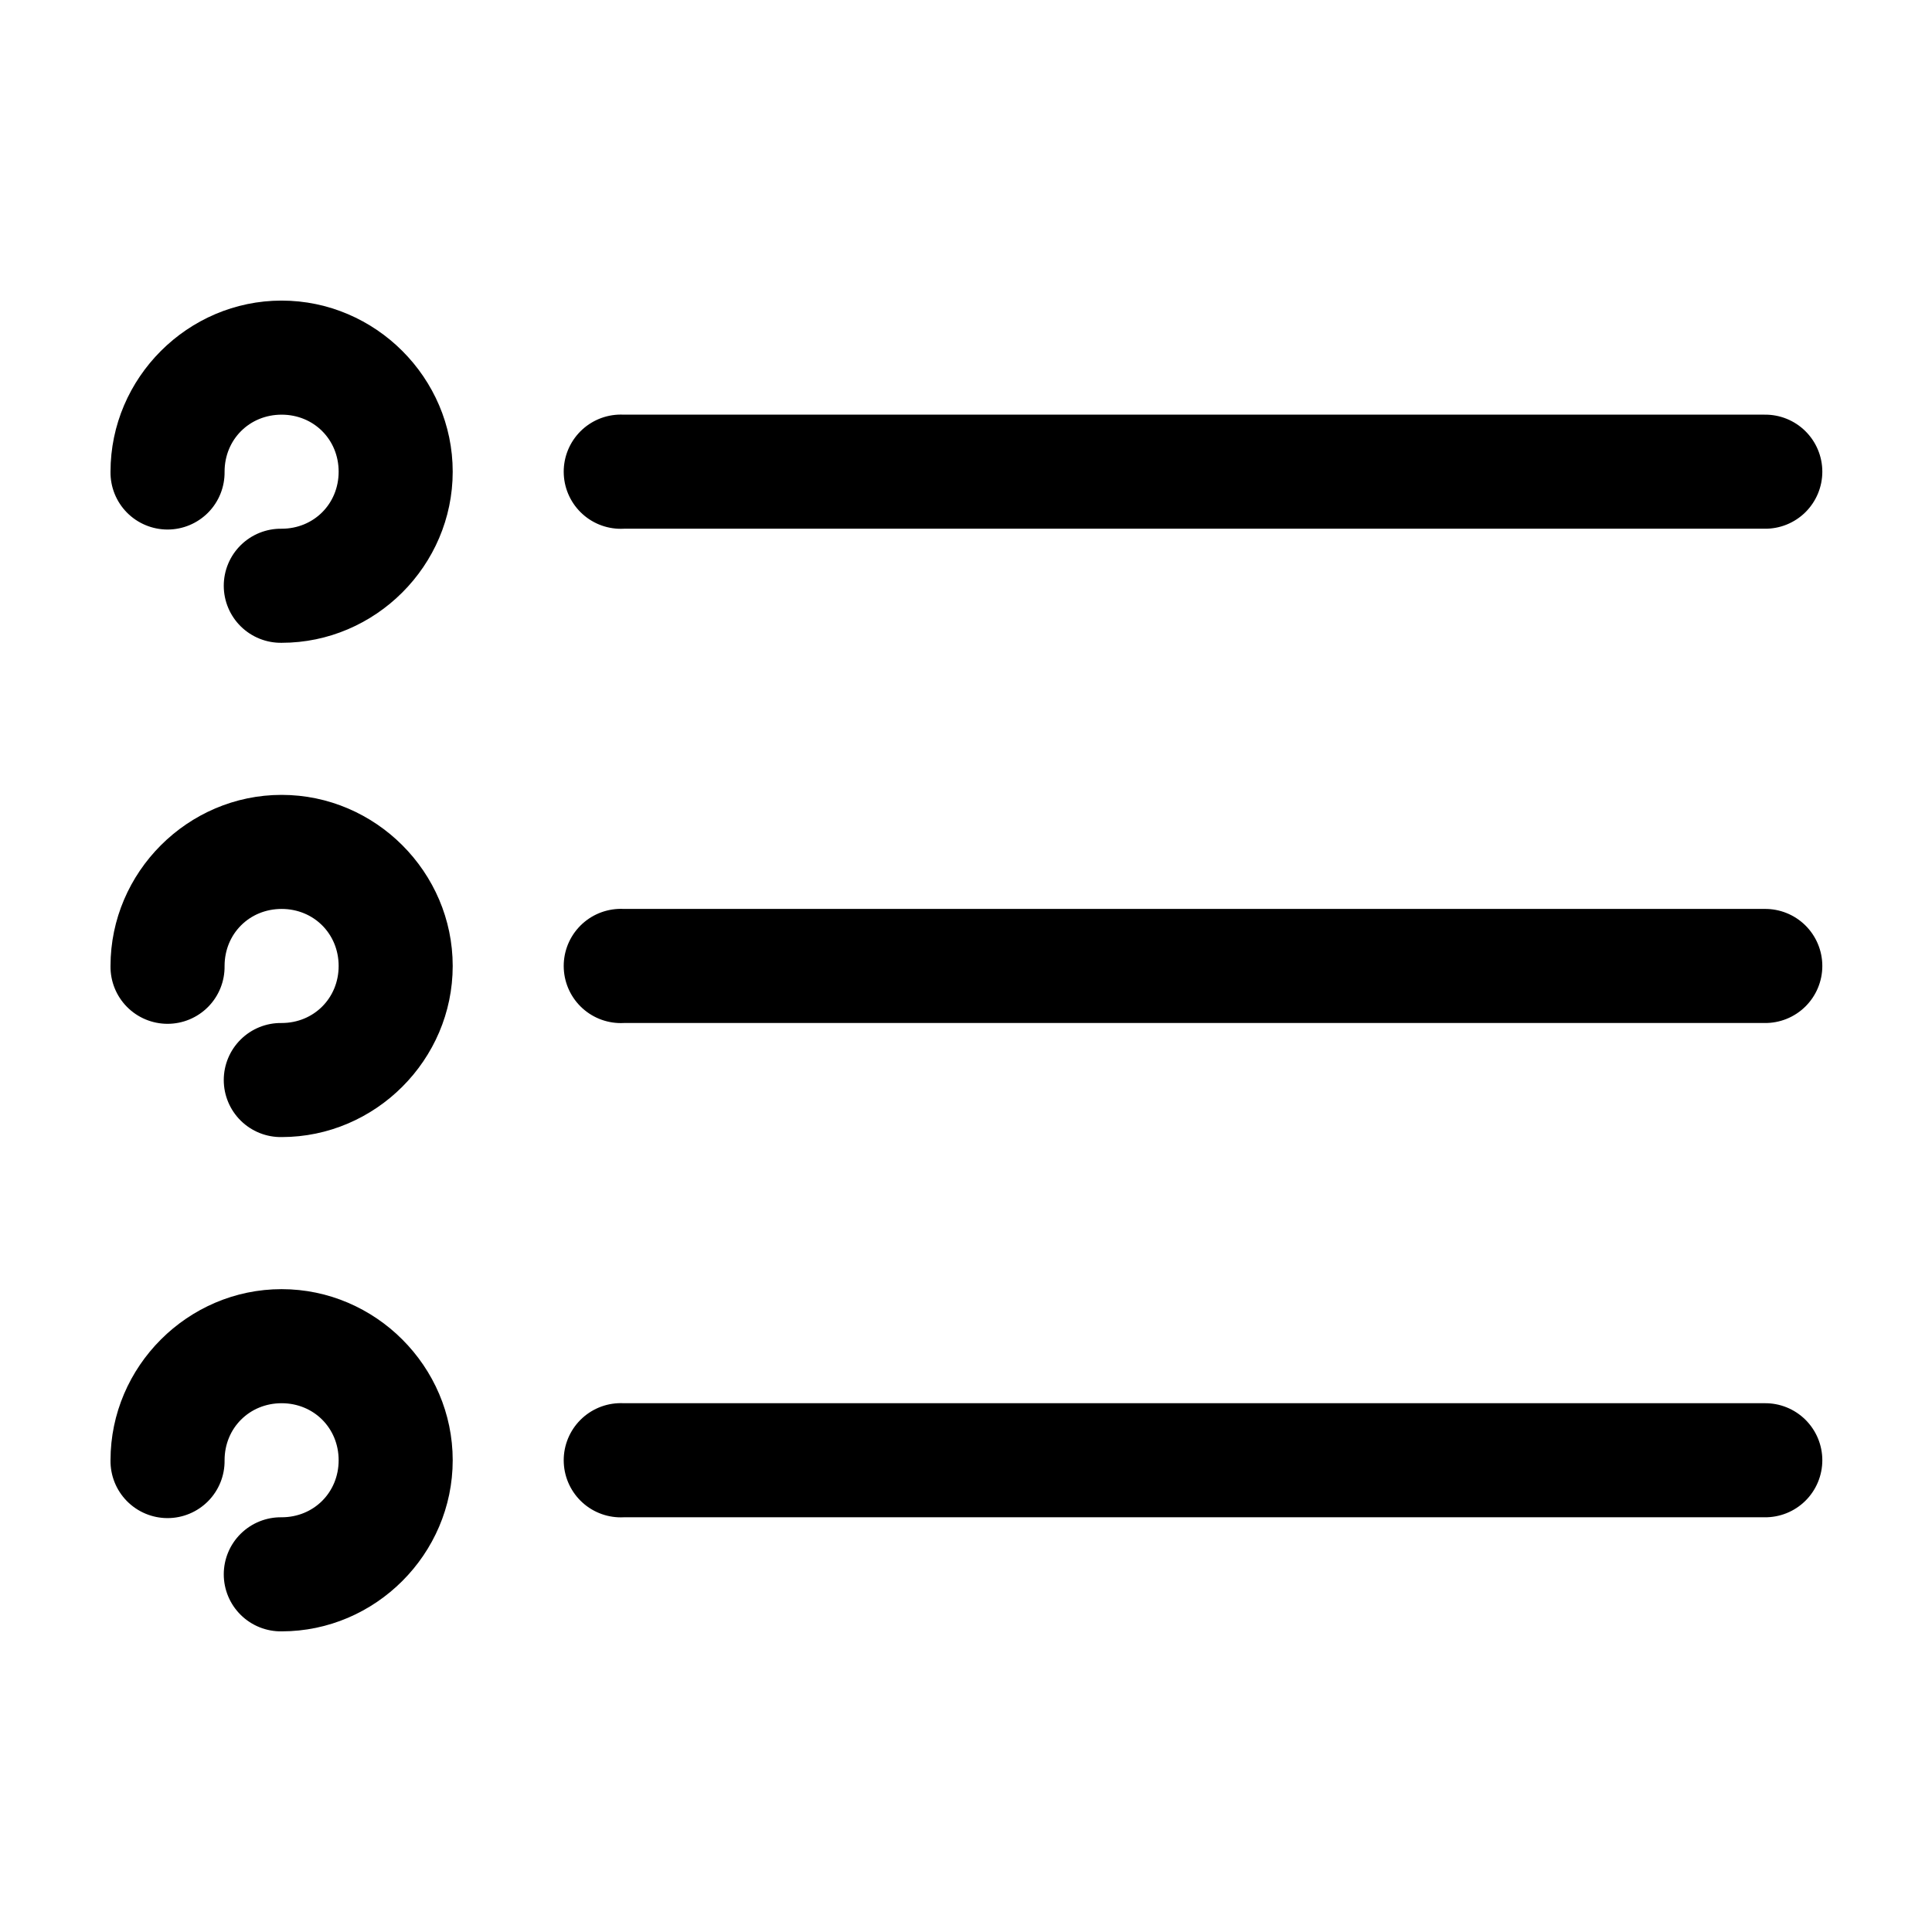
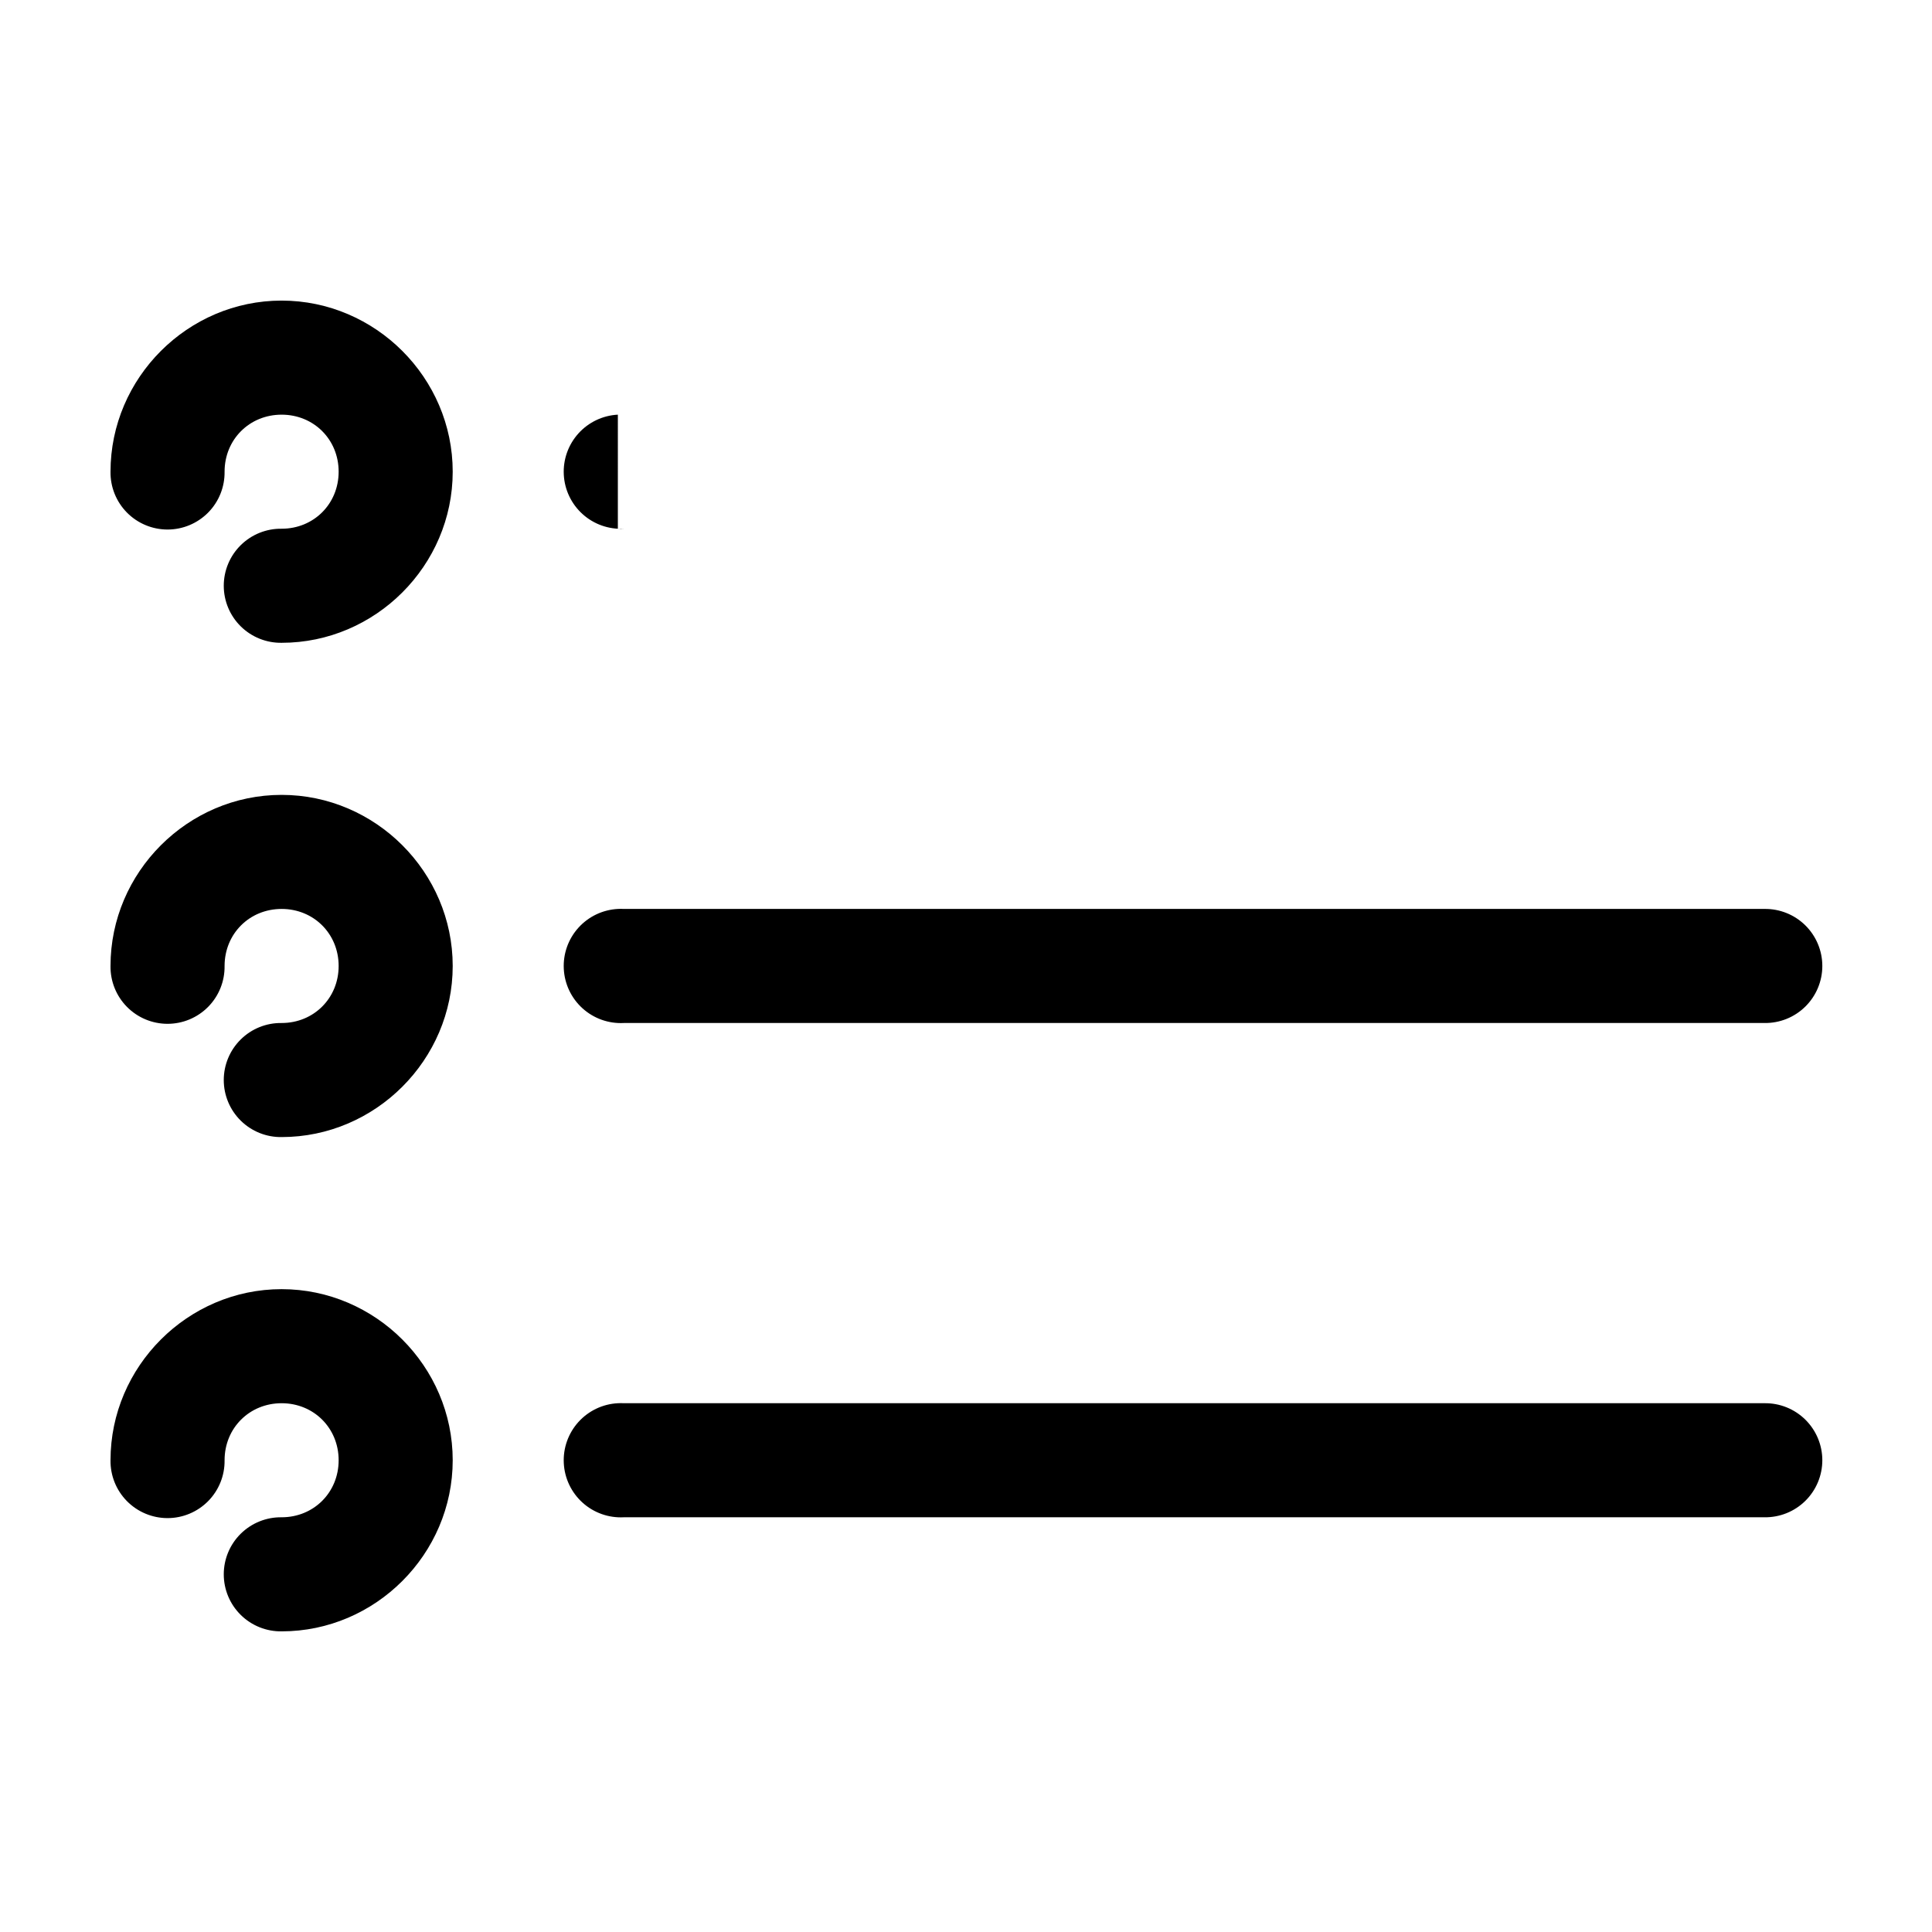
<svg xmlns="http://www.w3.org/2000/svg" fill="#000000" width="800px" height="800px" version="1.1" viewBox="144 144 512 512">
-   <path d="m218.63 223.66c-24.863 0-45.344 20.48-45.344 45.344-0.059 4.047 1.508 7.945 4.348 10.828 2.844 2.879 6.719 4.5 10.766 4.5 4.047 0 7.922-1.621 10.766-4.5 2.84-2.883 4.406-6.781 4.348-10.828 0-8.527 6.59-15.113 15.117-15.113 8.523 0 15.113 6.586 15.113 15.113 0 8.527-6.59 15.113-15.113 15.113-4.047-0.055-7.945 1.512-10.828 4.352-2.883 2.84-4.504 6.719-4.504 10.766 0 4.043 1.621 7.922 4.504 10.762 2.883 2.84 6.781 4.406 10.828 4.352 24.859 0 45.34-20.48 45.34-45.344 0-24.863-20.48-45.344-45.34-45.344zm89.109 30.23c-4.008 0.207-7.769 2-10.457 4.981-2.688 2.984-4.082 6.91-3.871 10.922 0.207 4.008 2 7.769 4.984 10.457 2.981 2.688 6.91 4.078 10.918 3.867h302.29c4.047 0.059 7.945-1.508 10.828-4.348 2.879-2.844 4.504-6.719 4.504-10.766 0-4.047-1.625-7.922-4.504-10.762-2.883-2.844-6.781-4.41-10.828-4.352h-302.29c-0.523-0.027-1.051-0.027-1.574 0zm-89.109 100.76c-24.863 0-45.344 20.48-45.344 45.344-0.059 4.043 1.508 7.945 4.348 10.824 2.844 2.883 6.719 4.504 10.766 4.504 4.047 0 7.922-1.621 10.766-4.504 2.84-2.879 4.406-6.781 4.348-10.824 0-8.527 6.59-15.117 15.117-15.117 8.523 0 15.113 6.59 15.113 15.117 0 8.523-6.59 15.113-15.113 15.113-4.047-0.059-7.945 1.508-10.828 4.352-2.883 2.84-4.504 6.715-4.504 10.762 0 4.047 1.621 7.922 4.504 10.766 2.883 2.84 6.781 4.406 10.828 4.348 24.859 0 45.34-20.477 45.34-45.34s-20.48-45.344-45.34-45.344zm89.109 30.227c-4.008 0.211-7.769 2-10.457 4.984-2.688 2.981-4.082 6.91-3.871 10.918 0.207 4.008 2 7.773 4.984 10.457 2.981 2.688 6.91 4.082 10.918 3.871h302.29c4.047 0.059 7.945-1.512 10.828-4.352 2.879-2.84 4.504-6.719 4.504-10.762 0-4.047-1.625-7.926-4.504-10.766-2.883-2.84-6.781-4.406-10.828-4.352h-302.29c-0.523-0.027-1.051-0.027-1.574 0zm-89.109 100.76c-24.863 0-45.344 20.48-45.344 45.344-0.059 4.047 1.508 7.945 4.348 10.828 2.844 2.879 6.719 4.504 10.766 4.504 4.047 0 7.922-1.625 10.766-4.504 2.84-2.883 4.406-6.781 4.348-10.828 0-8.527 6.59-15.113 15.117-15.113 8.523 0 15.113 6.586 15.113 15.113 0 8.527-6.59 15.113-15.113 15.113-4.047-0.055-7.945 1.512-10.828 4.352-2.883 2.84-4.504 6.719-4.504 10.766 0 4.043 1.621 7.922 4.504 10.762 2.883 2.84 6.781 4.41 10.828 4.352 24.859 0 45.34-20.48 45.34-45.344s-20.48-45.344-45.34-45.344zm89.109 30.23c-4.008 0.207-7.769 2-10.457 4.981-2.688 2.984-4.082 6.91-3.871 10.922 0.207 4.008 2 7.769 4.984 10.457 2.981 2.688 6.91 4.078 10.918 3.867h302.29c4.047 0.059 7.945-1.508 10.828-4.348 2.879-2.84 4.504-6.719 4.504-10.766s-1.625-7.922-4.504-10.762c-2.883-2.844-6.781-4.41-10.828-4.352h-302.29c-0.523-0.027-1.051-0.027-1.574 0z" />
+   <path d="m218.63 223.66c-24.863 0-45.344 20.48-45.344 45.344-0.059 4.047 1.508 7.945 4.348 10.828 2.844 2.879 6.719 4.5 10.766 4.5 4.047 0 7.922-1.621 10.766-4.5 2.84-2.883 4.406-6.781 4.348-10.828 0-8.527 6.59-15.113 15.117-15.113 8.523 0 15.113 6.586 15.113 15.113 0 8.527-6.59 15.113-15.113 15.113-4.047-0.055-7.945 1.512-10.828 4.352-2.883 2.84-4.504 6.719-4.504 10.766 0 4.043 1.621 7.922 4.504 10.762 2.883 2.84 6.781 4.406 10.828 4.352 24.859 0 45.34-20.48 45.34-45.344 0-24.863-20.48-45.344-45.34-45.344zm89.109 30.23c-4.008 0.207-7.769 2-10.457 4.981-2.688 2.984-4.082 6.91-3.871 10.922 0.207 4.008 2 7.769 4.984 10.457 2.981 2.688 6.91 4.078 10.918 3.867h302.29h-302.29c-0.523-0.027-1.051-0.027-1.574 0zm-89.109 100.76c-24.863 0-45.344 20.48-45.344 45.344-0.059 4.043 1.508 7.945 4.348 10.824 2.844 2.883 6.719 4.504 10.766 4.504 4.047 0 7.922-1.621 10.766-4.504 2.84-2.879 4.406-6.781 4.348-10.824 0-8.527 6.59-15.117 15.117-15.117 8.523 0 15.113 6.59 15.113 15.117 0 8.523-6.59 15.113-15.113 15.113-4.047-0.059-7.945 1.508-10.828 4.352-2.883 2.84-4.504 6.715-4.504 10.762 0 4.047 1.621 7.922 4.504 10.766 2.883 2.84 6.781 4.406 10.828 4.348 24.859 0 45.34-20.477 45.34-45.34s-20.48-45.344-45.34-45.344zm89.109 30.227c-4.008 0.211-7.769 2-10.457 4.984-2.688 2.981-4.082 6.91-3.871 10.918 0.207 4.008 2 7.773 4.984 10.457 2.981 2.688 6.91 4.082 10.918 3.871h302.29c4.047 0.059 7.945-1.512 10.828-4.352 2.879-2.84 4.504-6.719 4.504-10.762 0-4.047-1.625-7.926-4.504-10.766-2.883-2.84-6.781-4.406-10.828-4.352h-302.29c-0.523-0.027-1.051-0.027-1.574 0zm-89.109 100.76c-24.863 0-45.344 20.48-45.344 45.344-0.059 4.047 1.508 7.945 4.348 10.828 2.844 2.879 6.719 4.504 10.766 4.504 4.047 0 7.922-1.625 10.766-4.504 2.84-2.883 4.406-6.781 4.348-10.828 0-8.527 6.59-15.113 15.117-15.113 8.523 0 15.113 6.586 15.113 15.113 0 8.527-6.59 15.113-15.113 15.113-4.047-0.055-7.945 1.512-10.828 4.352-2.883 2.84-4.504 6.719-4.504 10.766 0 4.043 1.621 7.922 4.504 10.762 2.883 2.84 6.781 4.41 10.828 4.352 24.859 0 45.34-20.48 45.34-45.344s-20.48-45.344-45.34-45.344zm89.109 30.23c-4.008 0.207-7.769 2-10.457 4.981-2.688 2.984-4.082 6.91-3.871 10.922 0.207 4.008 2 7.769 4.984 10.457 2.981 2.688 6.91 4.078 10.918 3.867h302.29c4.047 0.059 7.945-1.508 10.828-4.348 2.879-2.84 4.504-6.719 4.504-10.766s-1.625-7.922-4.504-10.762c-2.883-2.844-6.781-4.41-10.828-4.352h-302.29c-0.523-0.027-1.051-0.027-1.574 0z" />
</svg>